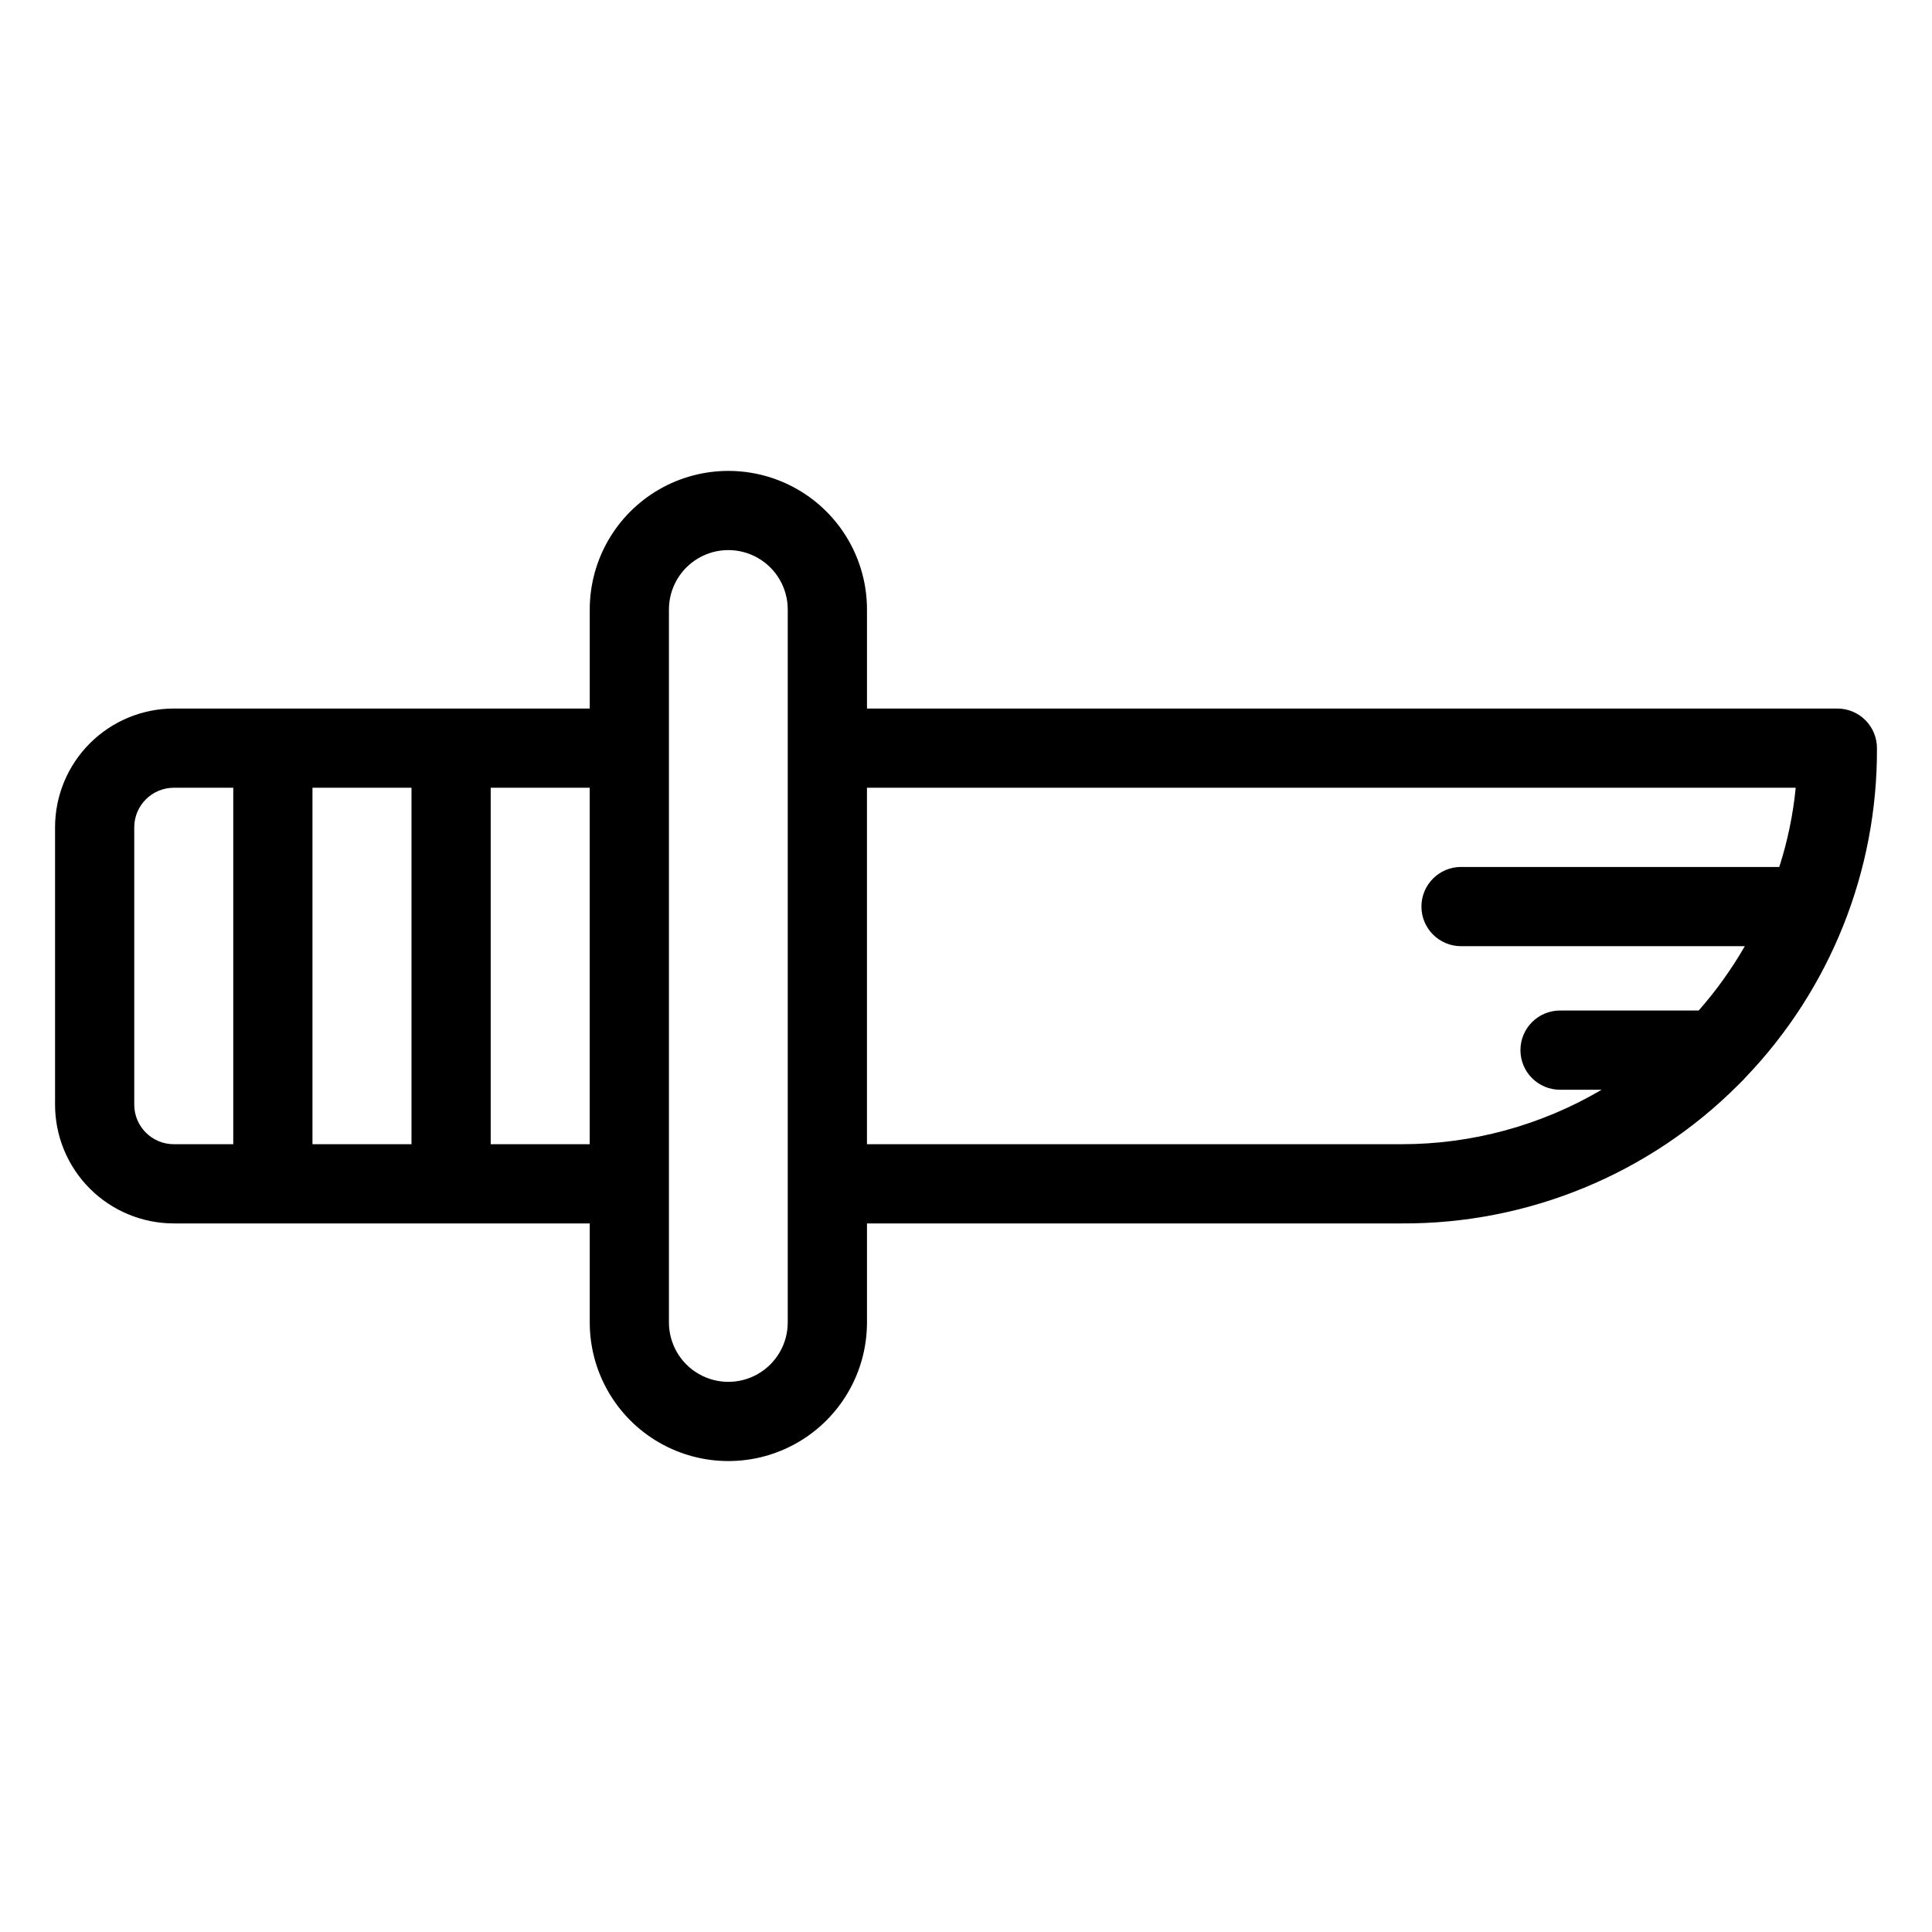
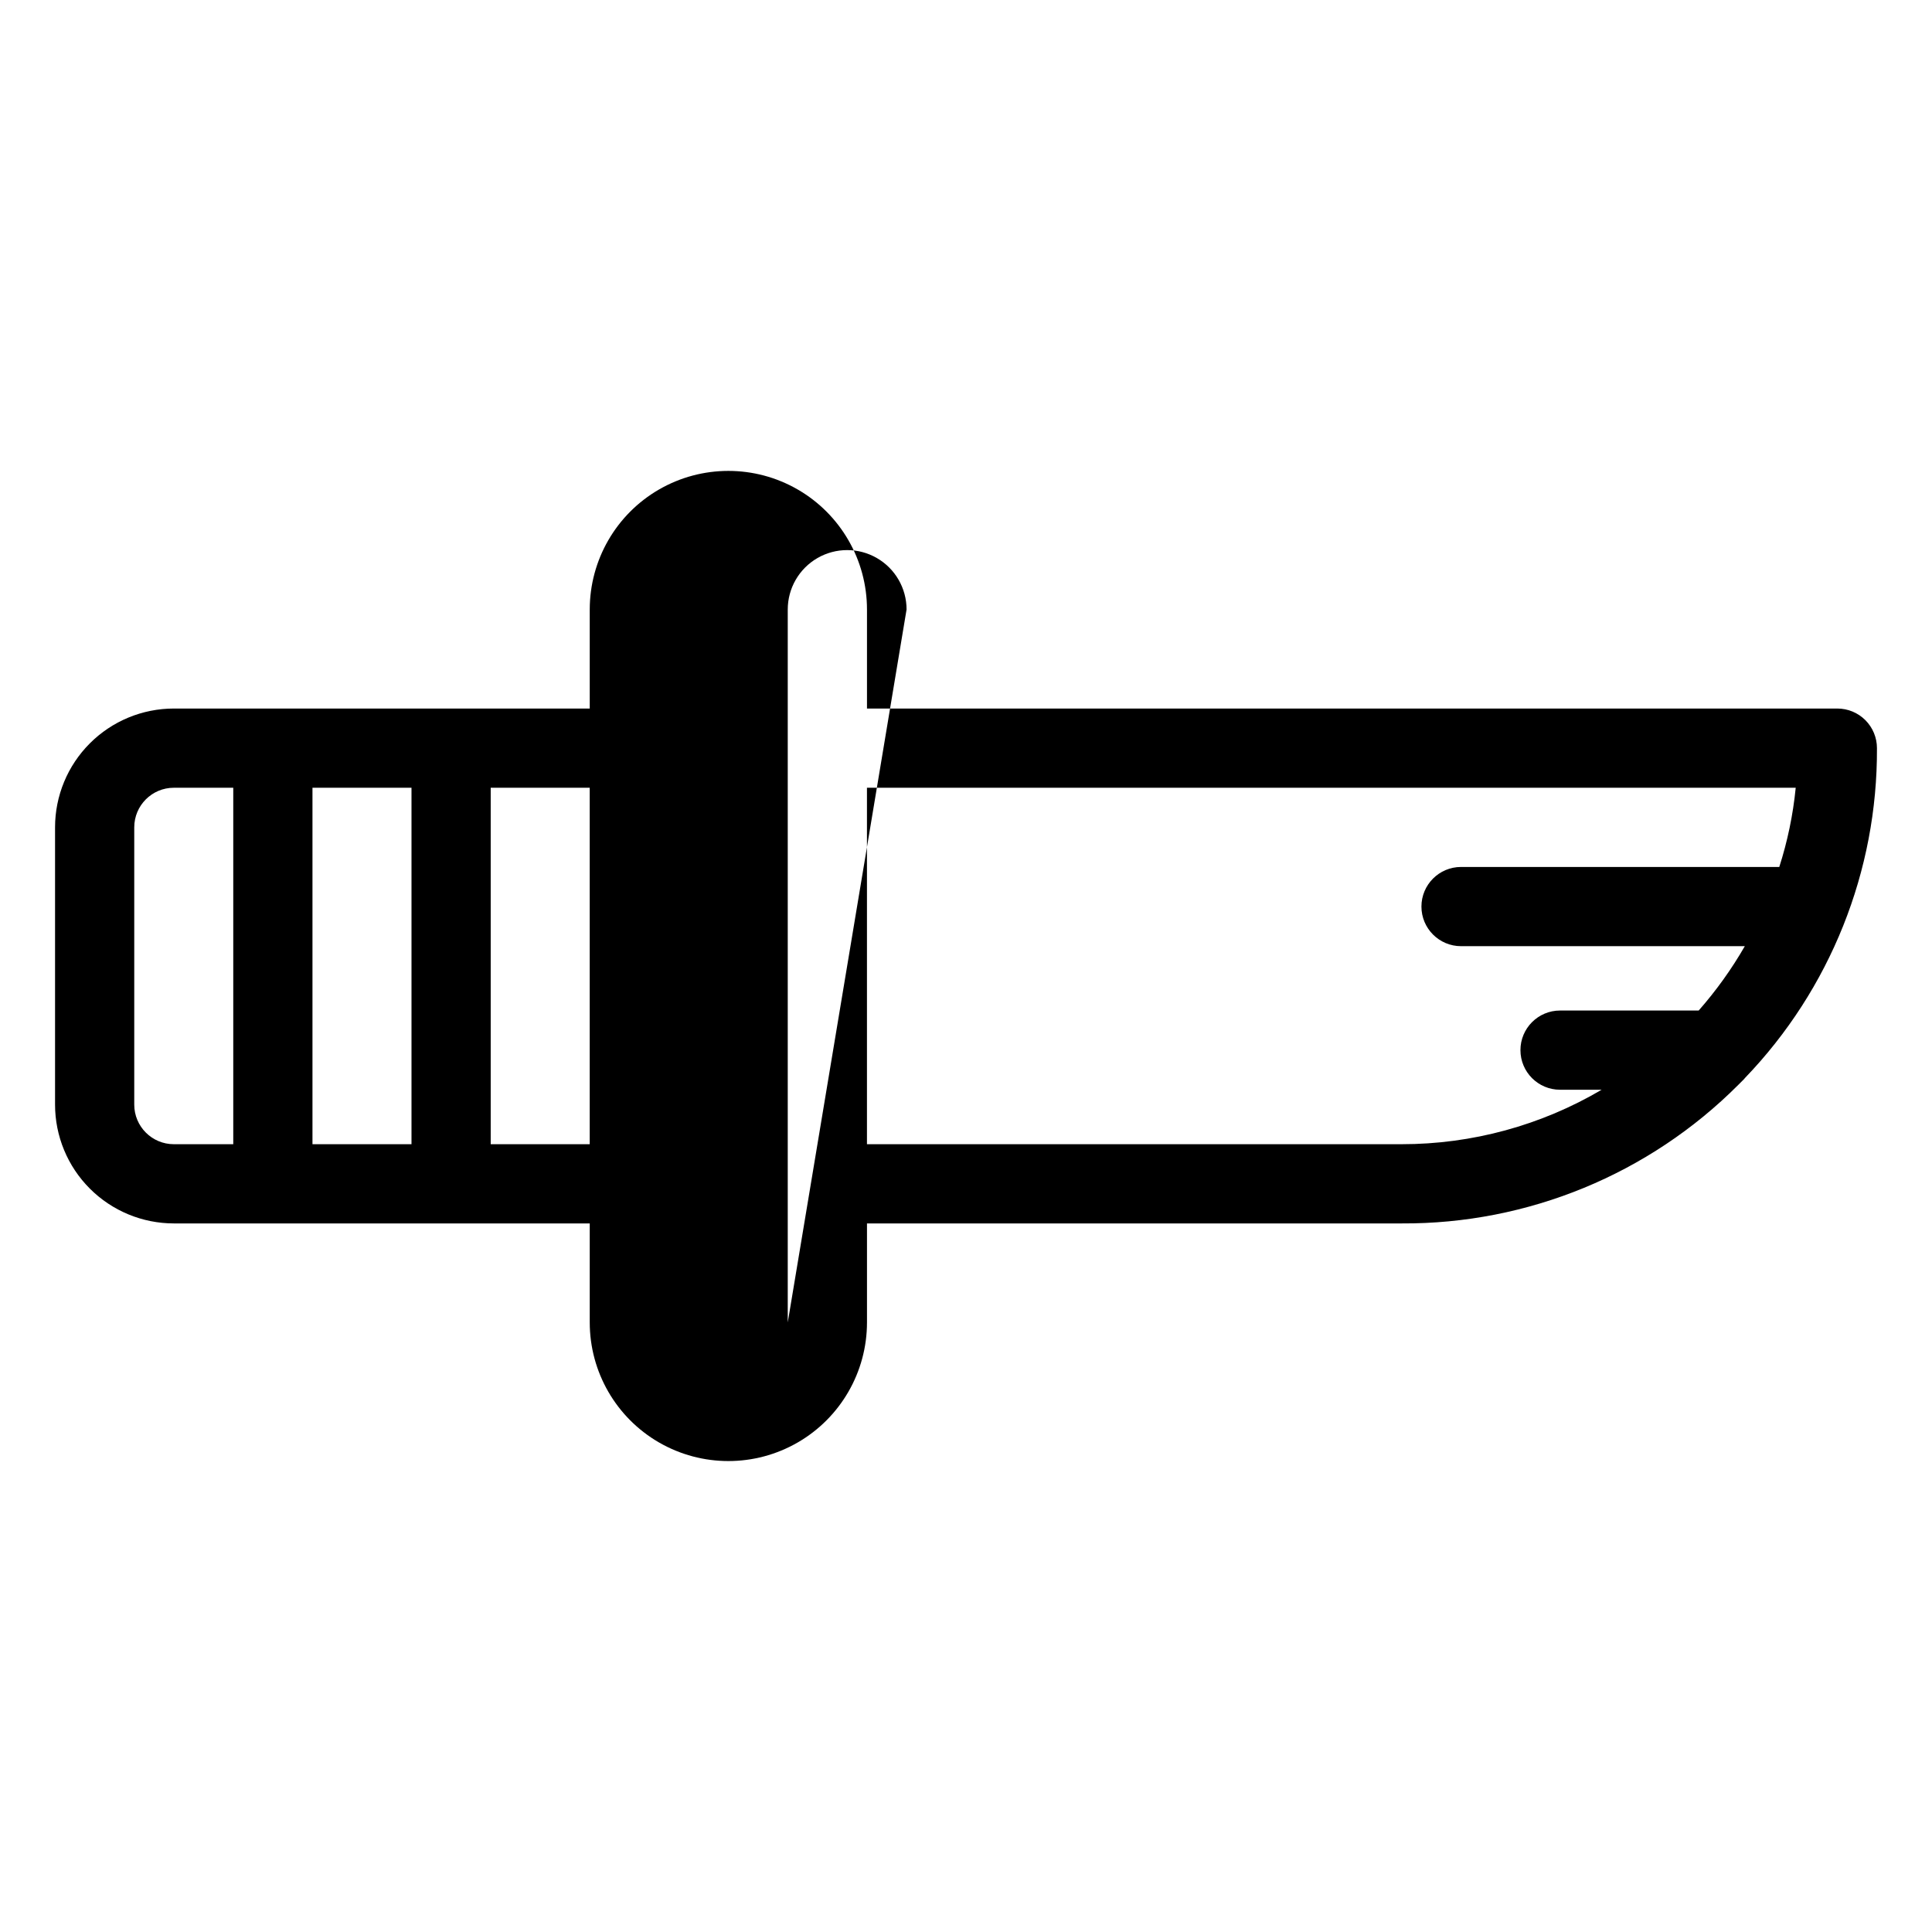
<svg xmlns="http://www.w3.org/2000/svg" fill="#000000" width="800px" height="800px" version="1.1" viewBox="144 144 512 512">
-   <path d="m630.91 331.77h-257.15v-26.238c0-13.125-7-25.254-18.367-31.816s-25.371-6.562-36.738 0c-11.363 6.562-18.367 18.691-18.367 31.816v26.238h-110.21c-8.352 0-16.359 3.316-22.266 9.223s-9.223 13.914-9.223 22.266v73.473c0 8.352 3.316 16.359 9.223 22.266s13.914 9.223 22.266 9.223h110.21v26.238c0 13.125 7.004 25.254 18.367 31.816 11.367 6.562 25.371 6.562 36.738 0s18.367-18.691 18.367-31.816v-26.238h141.7c33.457 0.18 65.59-13.051 89.219-36.734l1.469-1.469 0.316-0.367v-0.004c22.566-23.473 35.105-54.816 34.949-87.379 0-2.781-1.105-5.453-3.074-7.422s-4.637-3.074-7.422-3.074zm-377.86 20.992v94.465h-26.242v-94.465zm-73.473 83.969v-73.473c0-5.797 4.699-10.496 10.496-10.496h15.742v94.465h-15.742c-5.797 0-10.496-4.699-10.496-10.496zm94.465 10.496v-94.465h26.238v94.465zm78.719 47.23c0 5.625-3 10.824-7.871 13.637-4.871 2.812-10.871 2.812-15.746 0-4.871-2.812-7.871-8.012-7.871-13.637v-188.93c0-5.625 3-10.824 7.871-13.637 4.875-2.812 10.875-2.812 15.746 0 4.871 2.812 7.871 8.012 7.871 13.637zm20.992-47.23v-94.465h246.13c-0.703 7.133-2.164 14.172-4.356 20.992h-84.336c-5.797 0-10.496 4.699-10.496 10.496s4.699 10.496 10.496 10.496h75.203c-3.496 6.078-7.594 11.793-12.227 17.055h-36.738c-5.797 0-10.496 4.699-10.496 10.496s4.699 10.496 10.496 10.496h11.023c-16.062 9.461-34.367 14.445-53.008 14.434z" />
+   <path d="m630.91 331.77h-257.15v-26.238c0-13.125-7-25.254-18.367-31.816s-25.371-6.562-36.738 0c-11.363 6.562-18.367 18.691-18.367 31.816v26.238h-110.21c-8.352 0-16.359 3.316-22.266 9.223s-9.223 13.914-9.223 22.266v73.473c0 8.352 3.316 16.359 9.223 22.266s13.914 9.223 22.266 9.223h110.21v26.238c0 13.125 7.004 25.254 18.367 31.816 11.367 6.562 25.371 6.562 36.738 0s18.367-18.691 18.367-31.816v-26.238h141.7c33.457 0.18 65.59-13.051 89.219-36.734l1.469-1.469 0.316-0.367v-0.004c22.566-23.473 35.105-54.816 34.949-87.379 0-2.781-1.105-5.453-3.074-7.422s-4.637-3.074-7.422-3.074zm-377.86 20.992v94.465h-26.242v-94.465zm-73.473 83.969v-73.473c0-5.797 4.699-10.496 10.496-10.496h15.742v94.465h-15.742c-5.797 0-10.496-4.699-10.496-10.496zm94.465 10.496v-94.465h26.238v94.465zm78.719 47.23v-188.93c0-5.625 3-10.824 7.871-13.637 4.875-2.812 10.875-2.812 15.746 0 4.871 2.812 7.871 8.012 7.871 13.637zm20.992-47.23v-94.465h246.13c-0.703 7.133-2.164 14.172-4.356 20.992h-84.336c-5.797 0-10.496 4.699-10.496 10.496s4.699 10.496 10.496 10.496h75.203c-3.496 6.078-7.594 11.793-12.227 17.055h-36.738c-5.797 0-10.496 4.699-10.496 10.496s4.699 10.496 10.496 10.496h11.023c-16.062 9.461-34.367 14.445-53.008 14.434z" />
</svg>